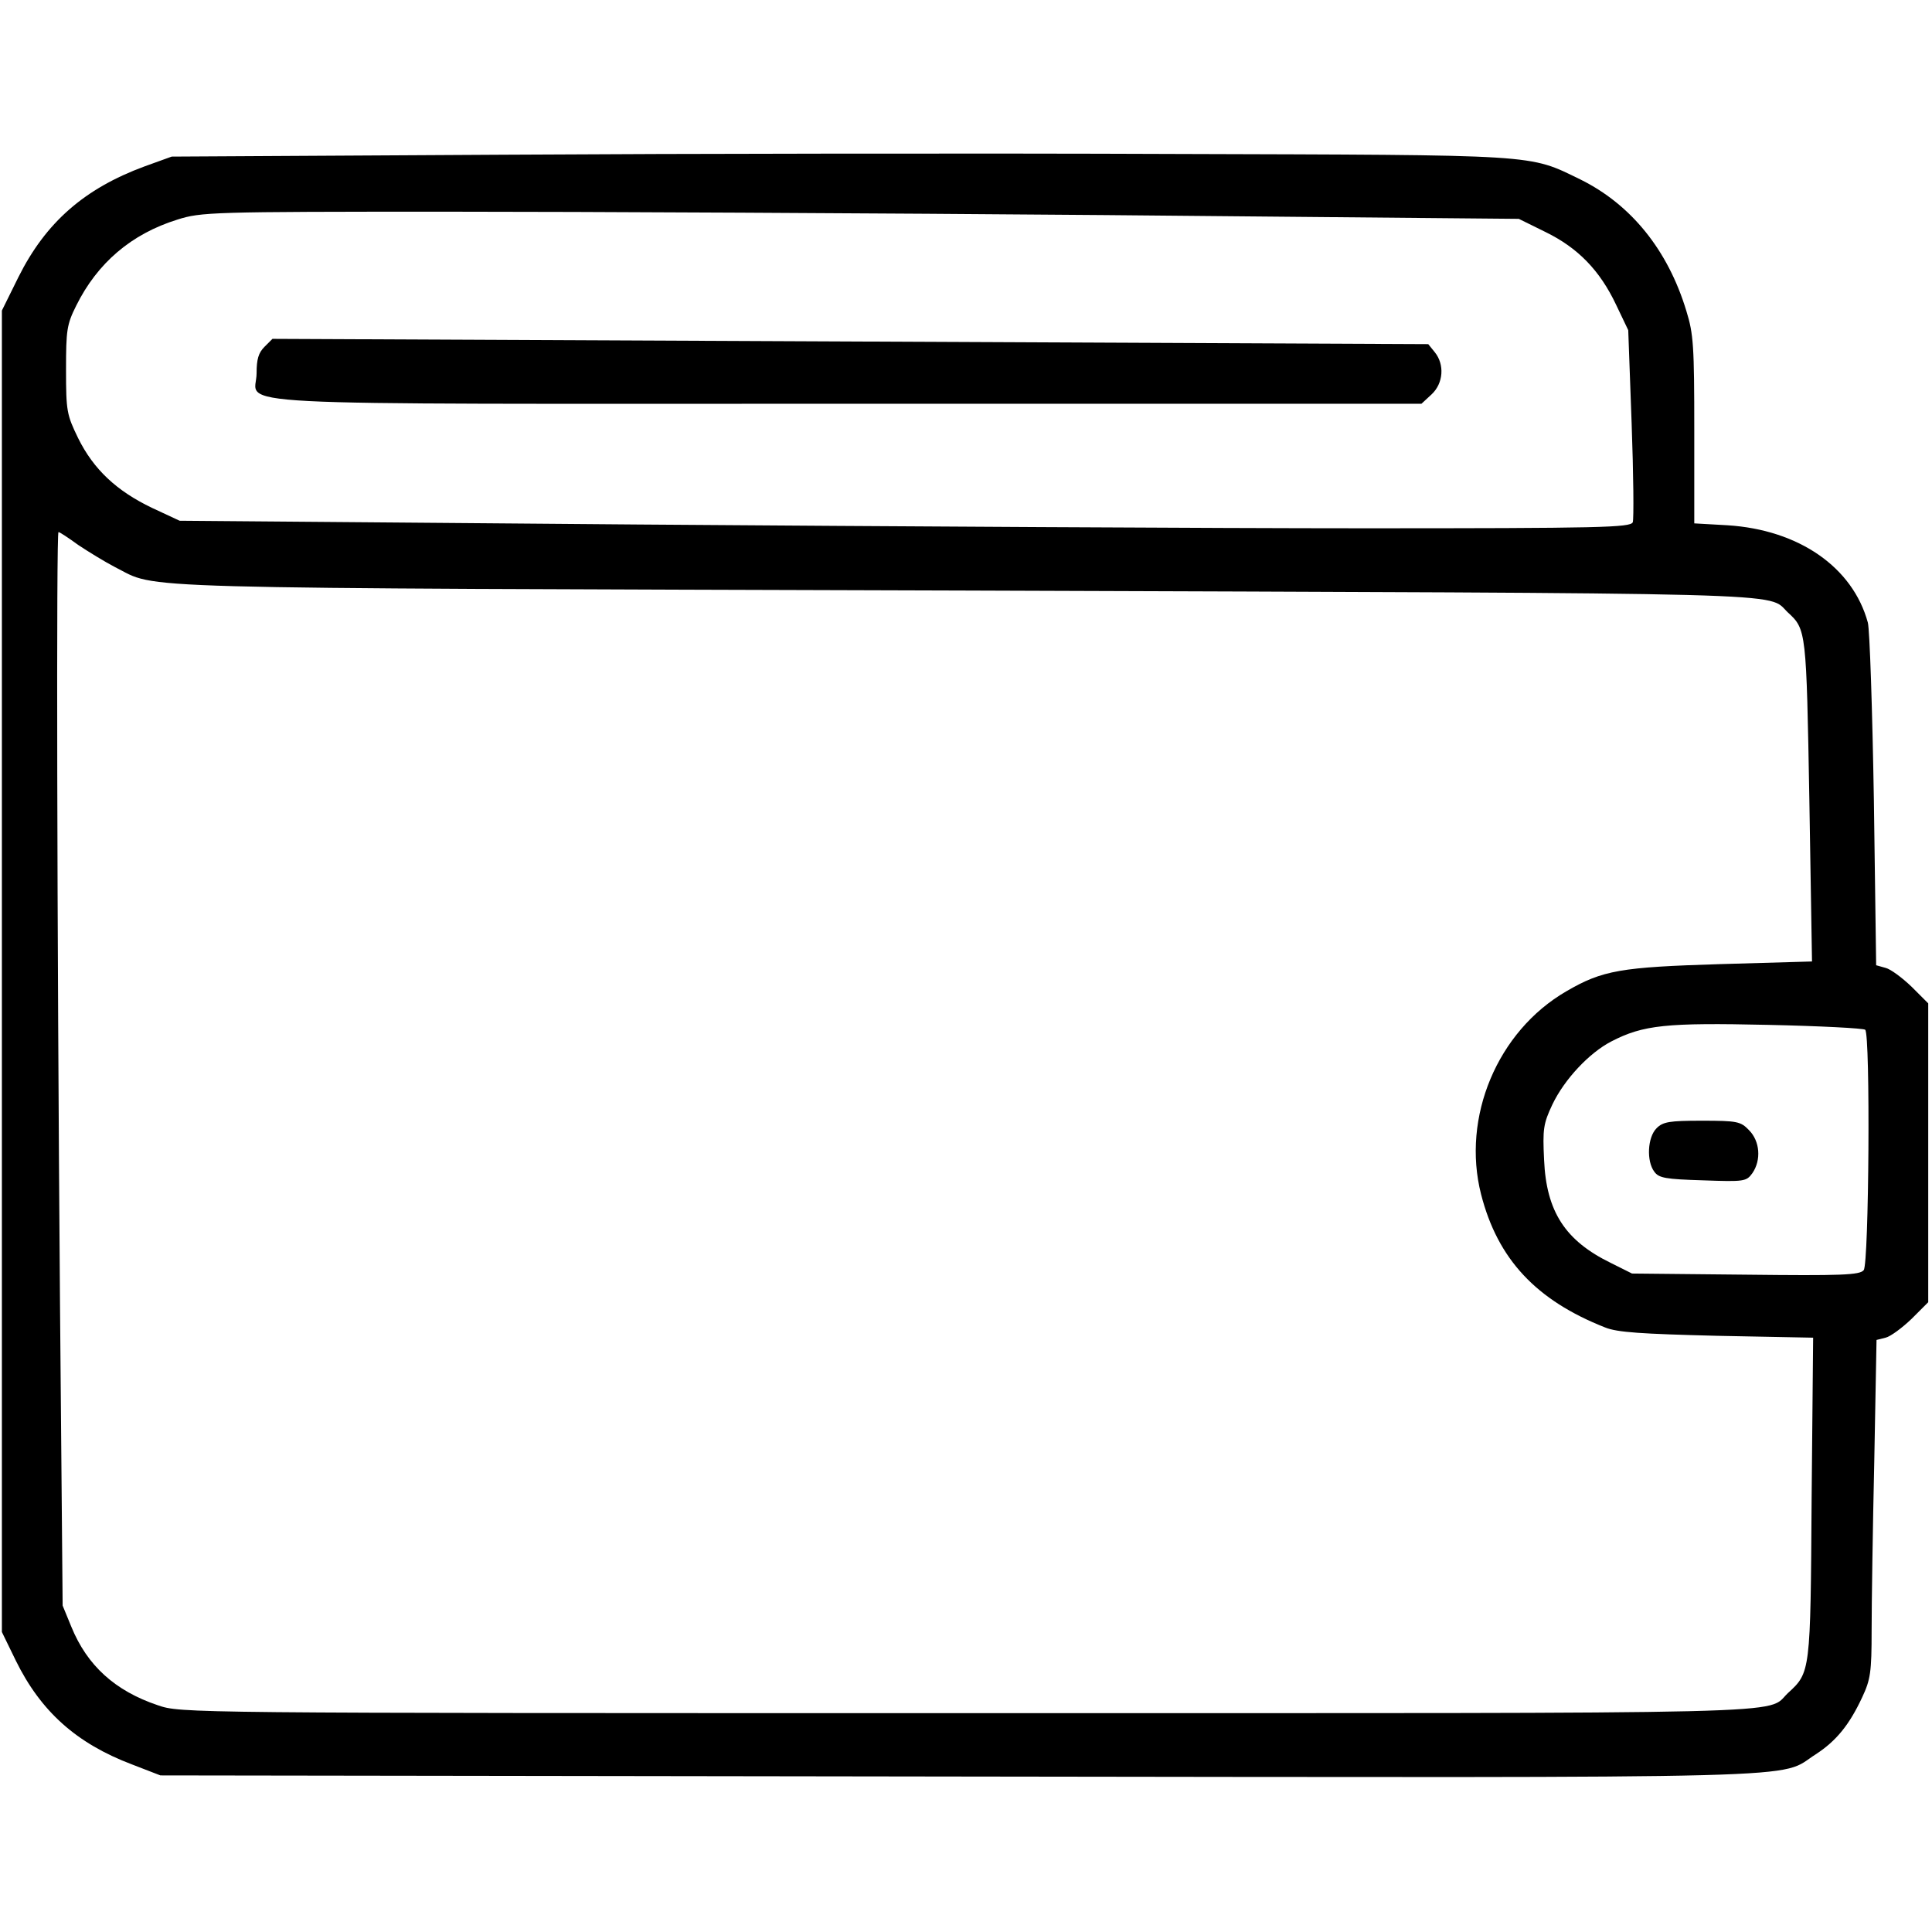
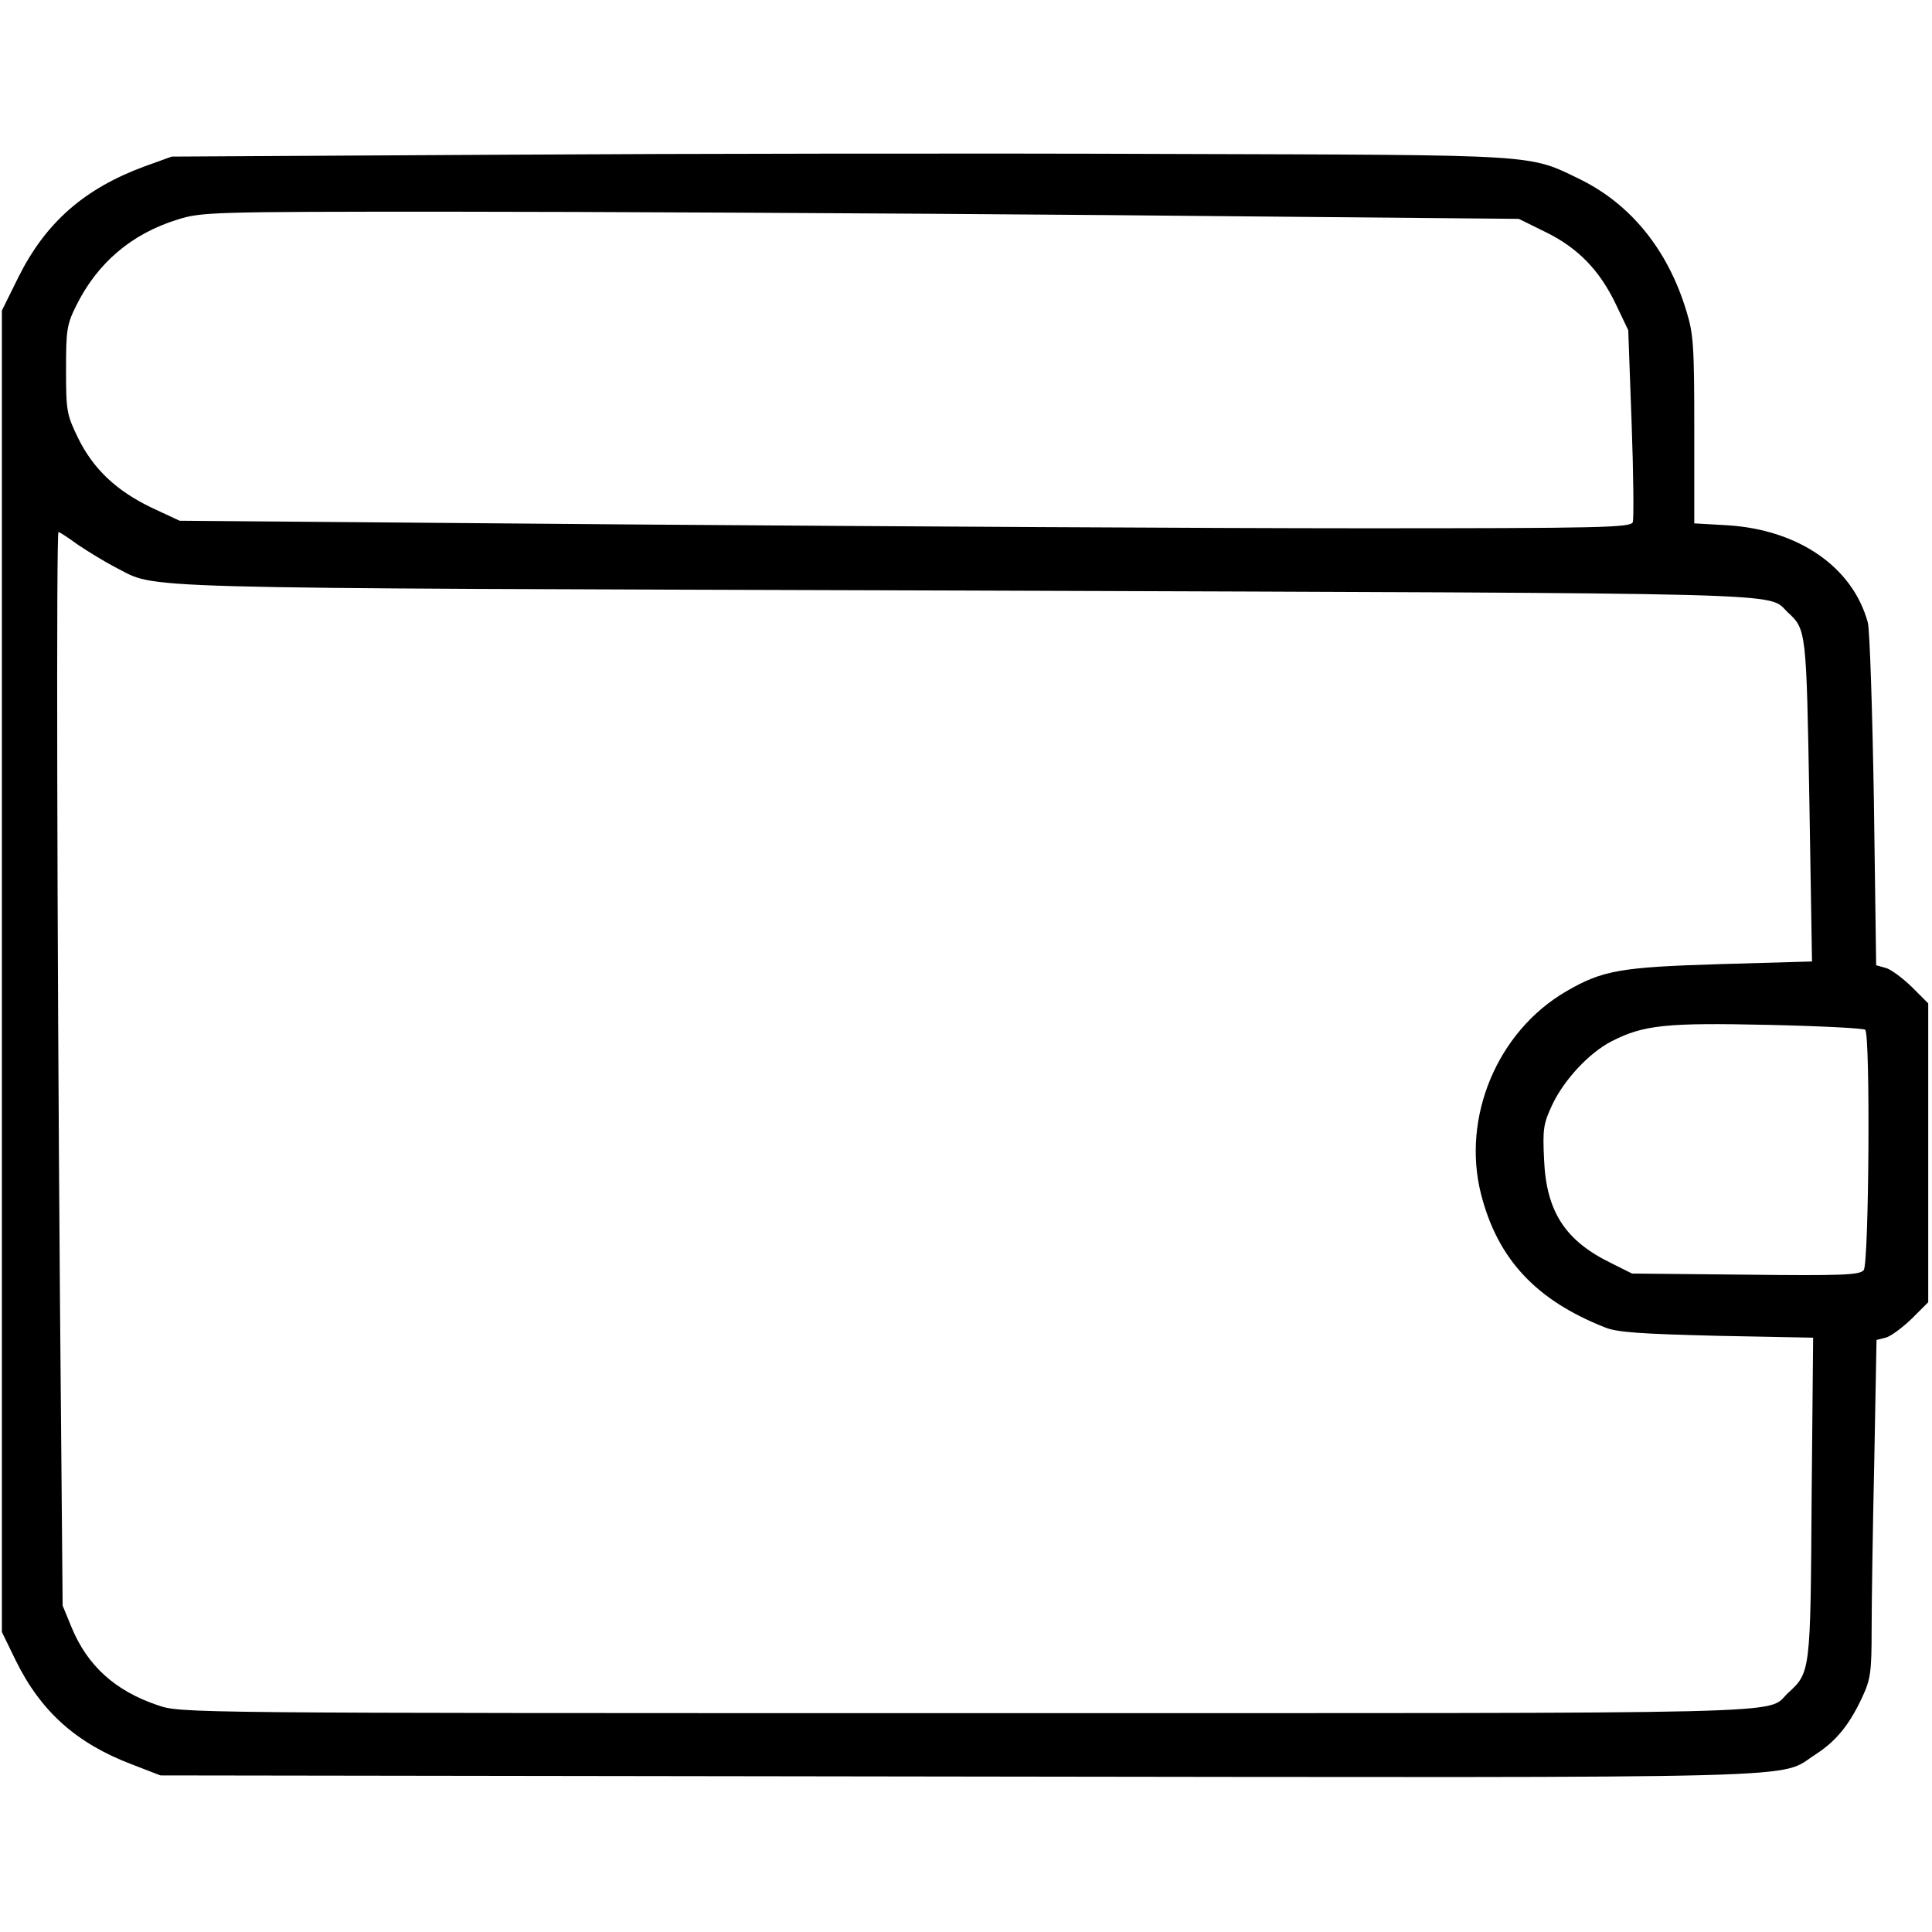
<svg xmlns="http://www.w3.org/2000/svg" width="512" height="512" viewBox="0 0 512 512" preserveAspectRatio="xMidYMid meet">
  <g transform="translate(0,512) scale(0.1,-0.1)" fill="#000000" stroke="none">
    <path d="M1335 4710 l-880 -5 -72 -26 c-160 -59 -262 -149 -334 -293 l-44 -89 0 -1751 0 -1751 37 -76 c66 -134 160 -219 308 -275 l75 -29 2115 -3 c2333 -3 2168 -7 2272 59 54 35 89 78 123 151 22 47 25 66 25 178 0 69 3 270 7 447 l6 322 24 6 c13 3 44 26 69 50 l44 44 0 396 0 396 -44 44 c-25 24 -56 47 -69 50 l-25 7 -6 436 c-4 240 -11 453 -16 472 -40 147 -183 246 -372 258 l-88 5 0 247 c0 223 -2 255 -21 316 -49 162 -147 282 -280 348 -140 68 -100 65 -1084 68 -490 2 -1286 1 -1770 -2z m1595 -160 l1095 -10 71 -35 c86 -42 144 -102 187 -193 l32 -67 9 -247 c5 -136 6 -254 3 -262 -6 -14 -84 -16 -714 -16 -389 0 -1255 5 -1923 10 l-1214 10 -73 34 c-94 45 -155 102 -196 185 -30 62 -32 71 -32 181 0 105 2 120 27 170 56 113 146 190 268 228 63 20 89 21 715 21 358 0 1143 -4 1745 -9z m-2723 -874 c27 -18 71 -45 98 -59 118 -59 -25 -55 2250 -62 2255 -8 2126 -4 2183 -58 49 -45 49 -48 57 -498 l7 -427 -243 -7 c-263 -8 -312 -16 -408 -72 -183 -106 -278 -334 -226 -538 44 -172 146 -281 329 -353 32 -13 96 -17 296 -22 l255 -5 -4 -425 c-3 -463 -3 -462 -63 -517 -60 -57 85 -53 -2178 -53 -2077 0 -2081 0 -2142 21 -113 38 -187 105 -229 208 l-23 56 -7 800 c-8 1018 -10 2045 -4 2045 3 0 26 -15 52 -34z m4736 -1285 c14 -13 10 -621 -4 -637 -10 -13 -59 -15 -313 -12 l-301 3 -56 28 c-121 59 -171 136 -177 273 -4 82 -2 96 22 147 32 67 98 137 156 167 85 44 146 50 415 44 138 -3 254 -9 258 -13z" />
-     <path d="M701 4201 c-16 -16 -21 -33 -21 -70 0 -89 -153 -81 1566 -81 l1521 0 27 25 c31 29 35 79 8 112 l-17 21 -1531 7 -1532 7 -21 -21z" />
-     <path d="M4390 2130 c-24 -24 -27 -87 -6 -115 12 -17 30 -20 129 -23 110 -4 115 -3 131 19 24 35 20 85 -9 114 -22 23 -31 25 -125 25 -87 0 -103 -3 -120 -20z" />
  </g>
</svg>